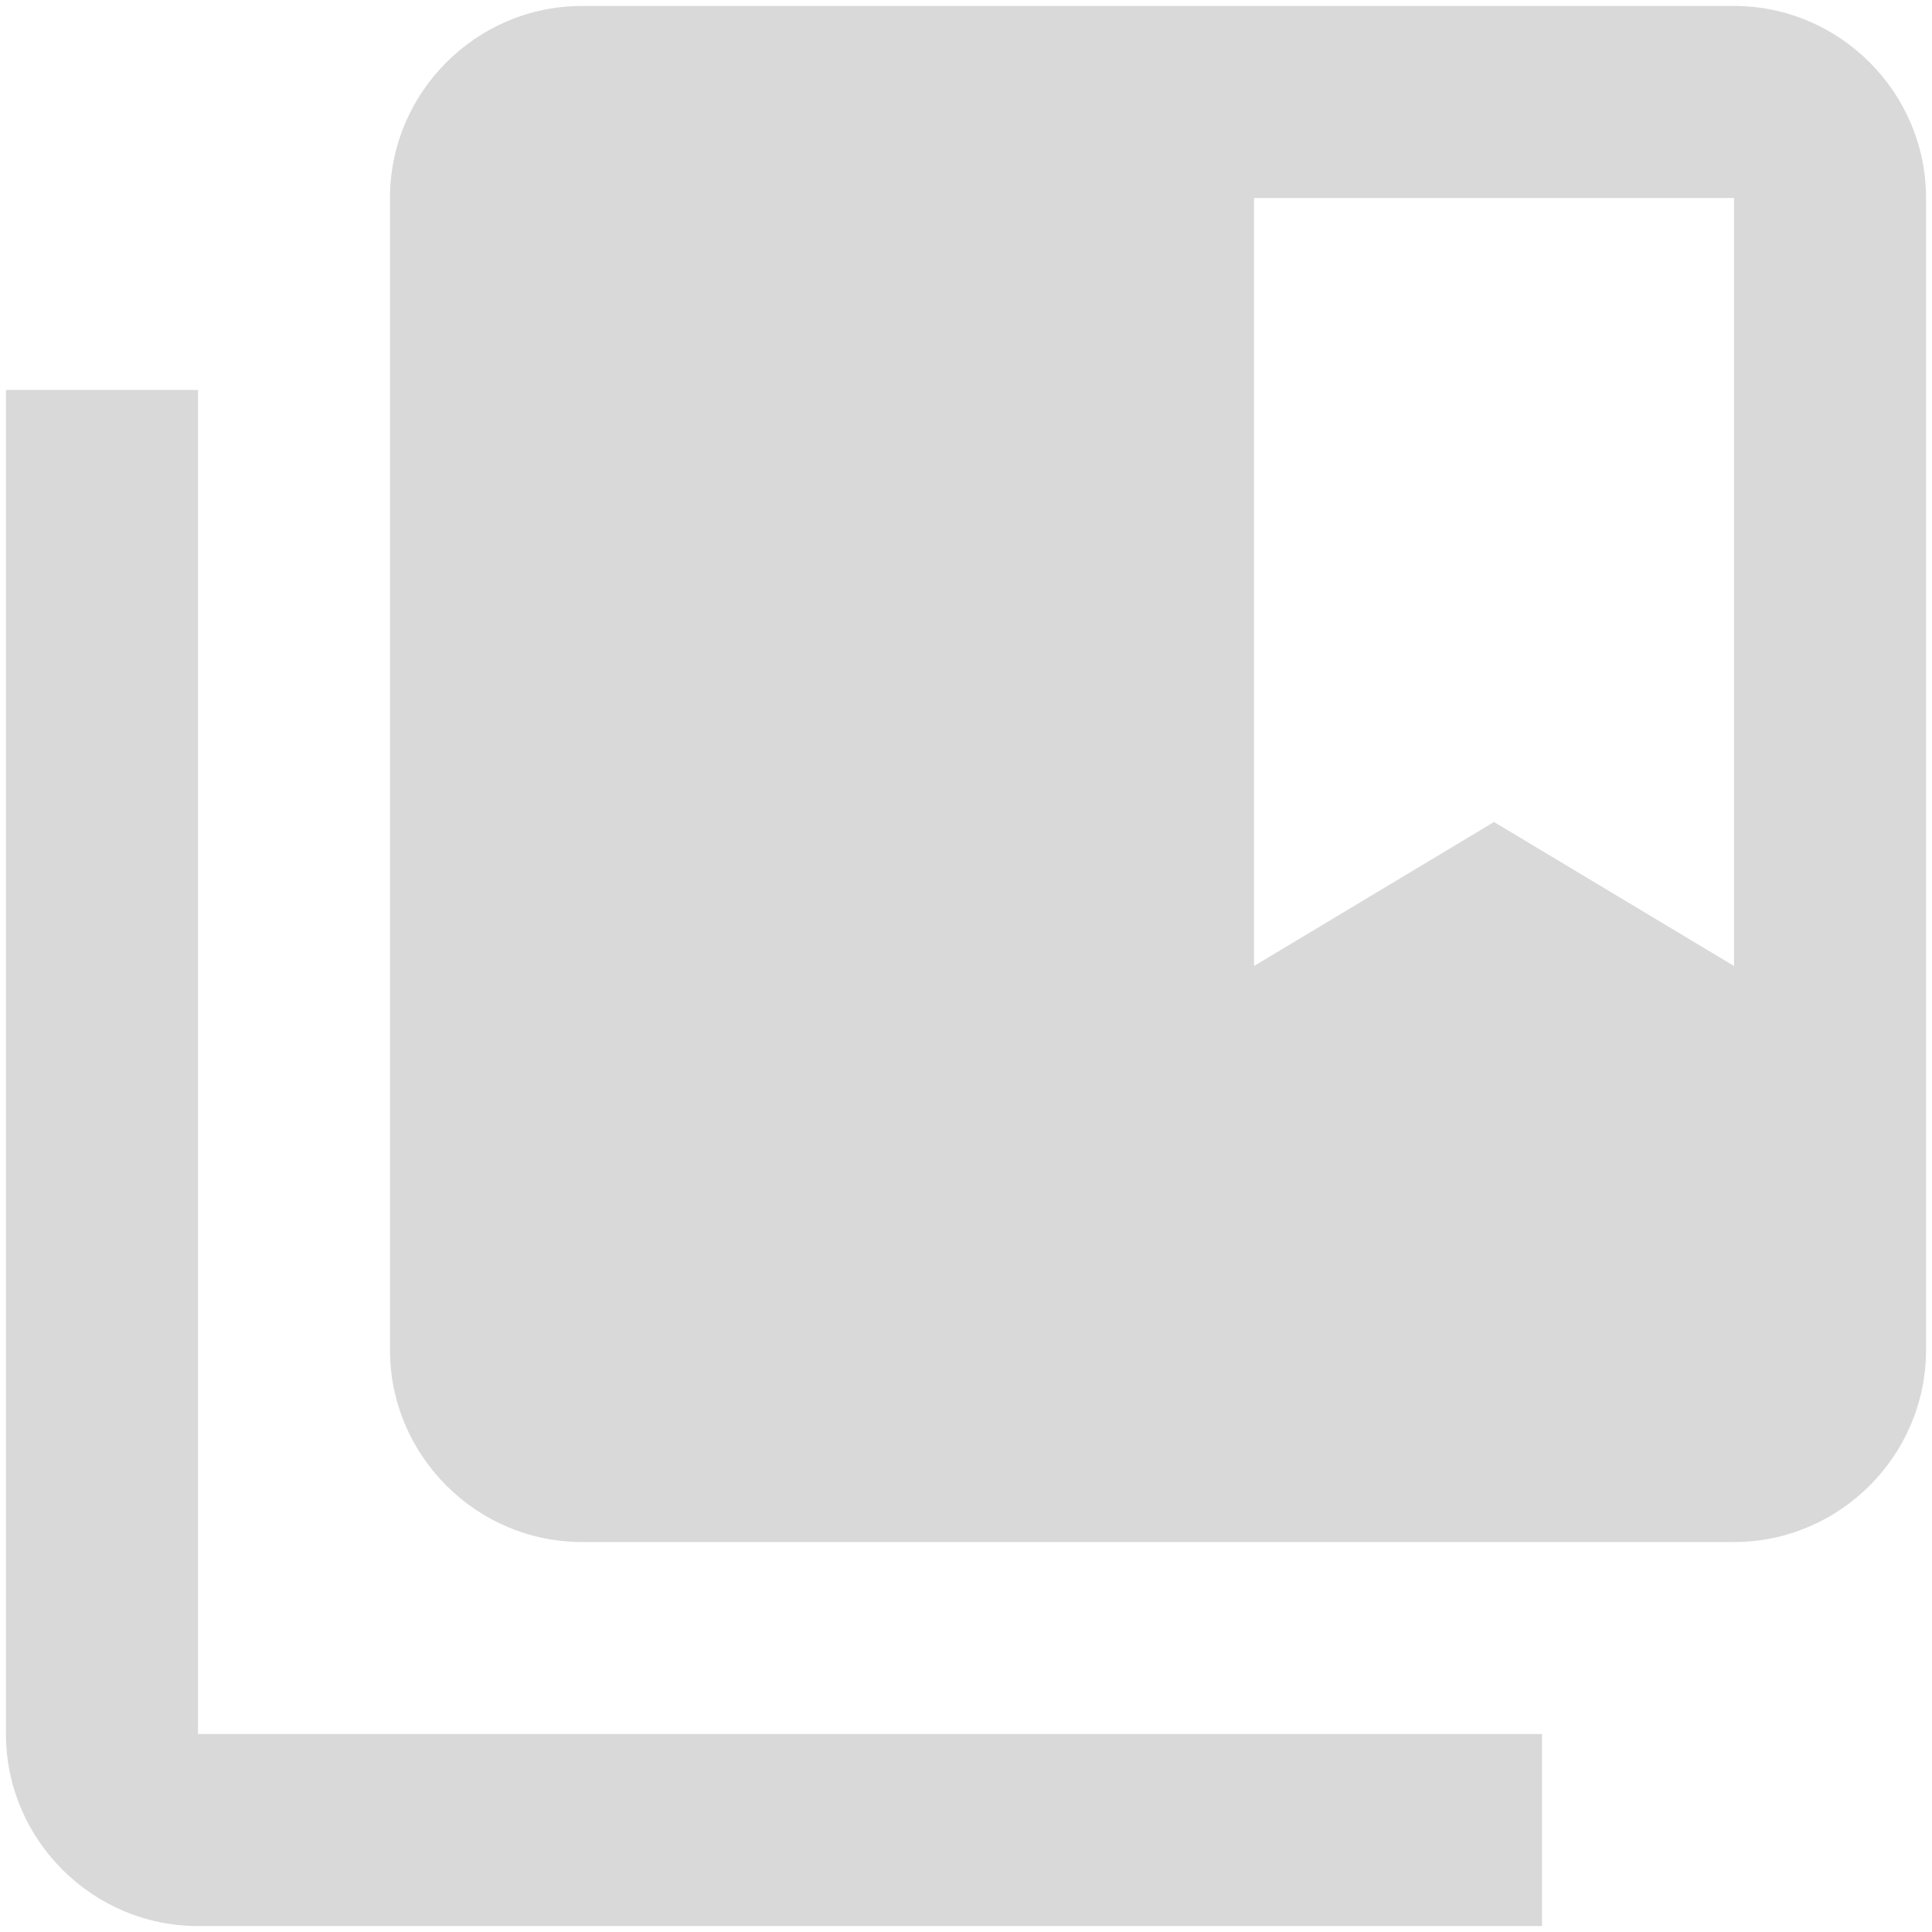
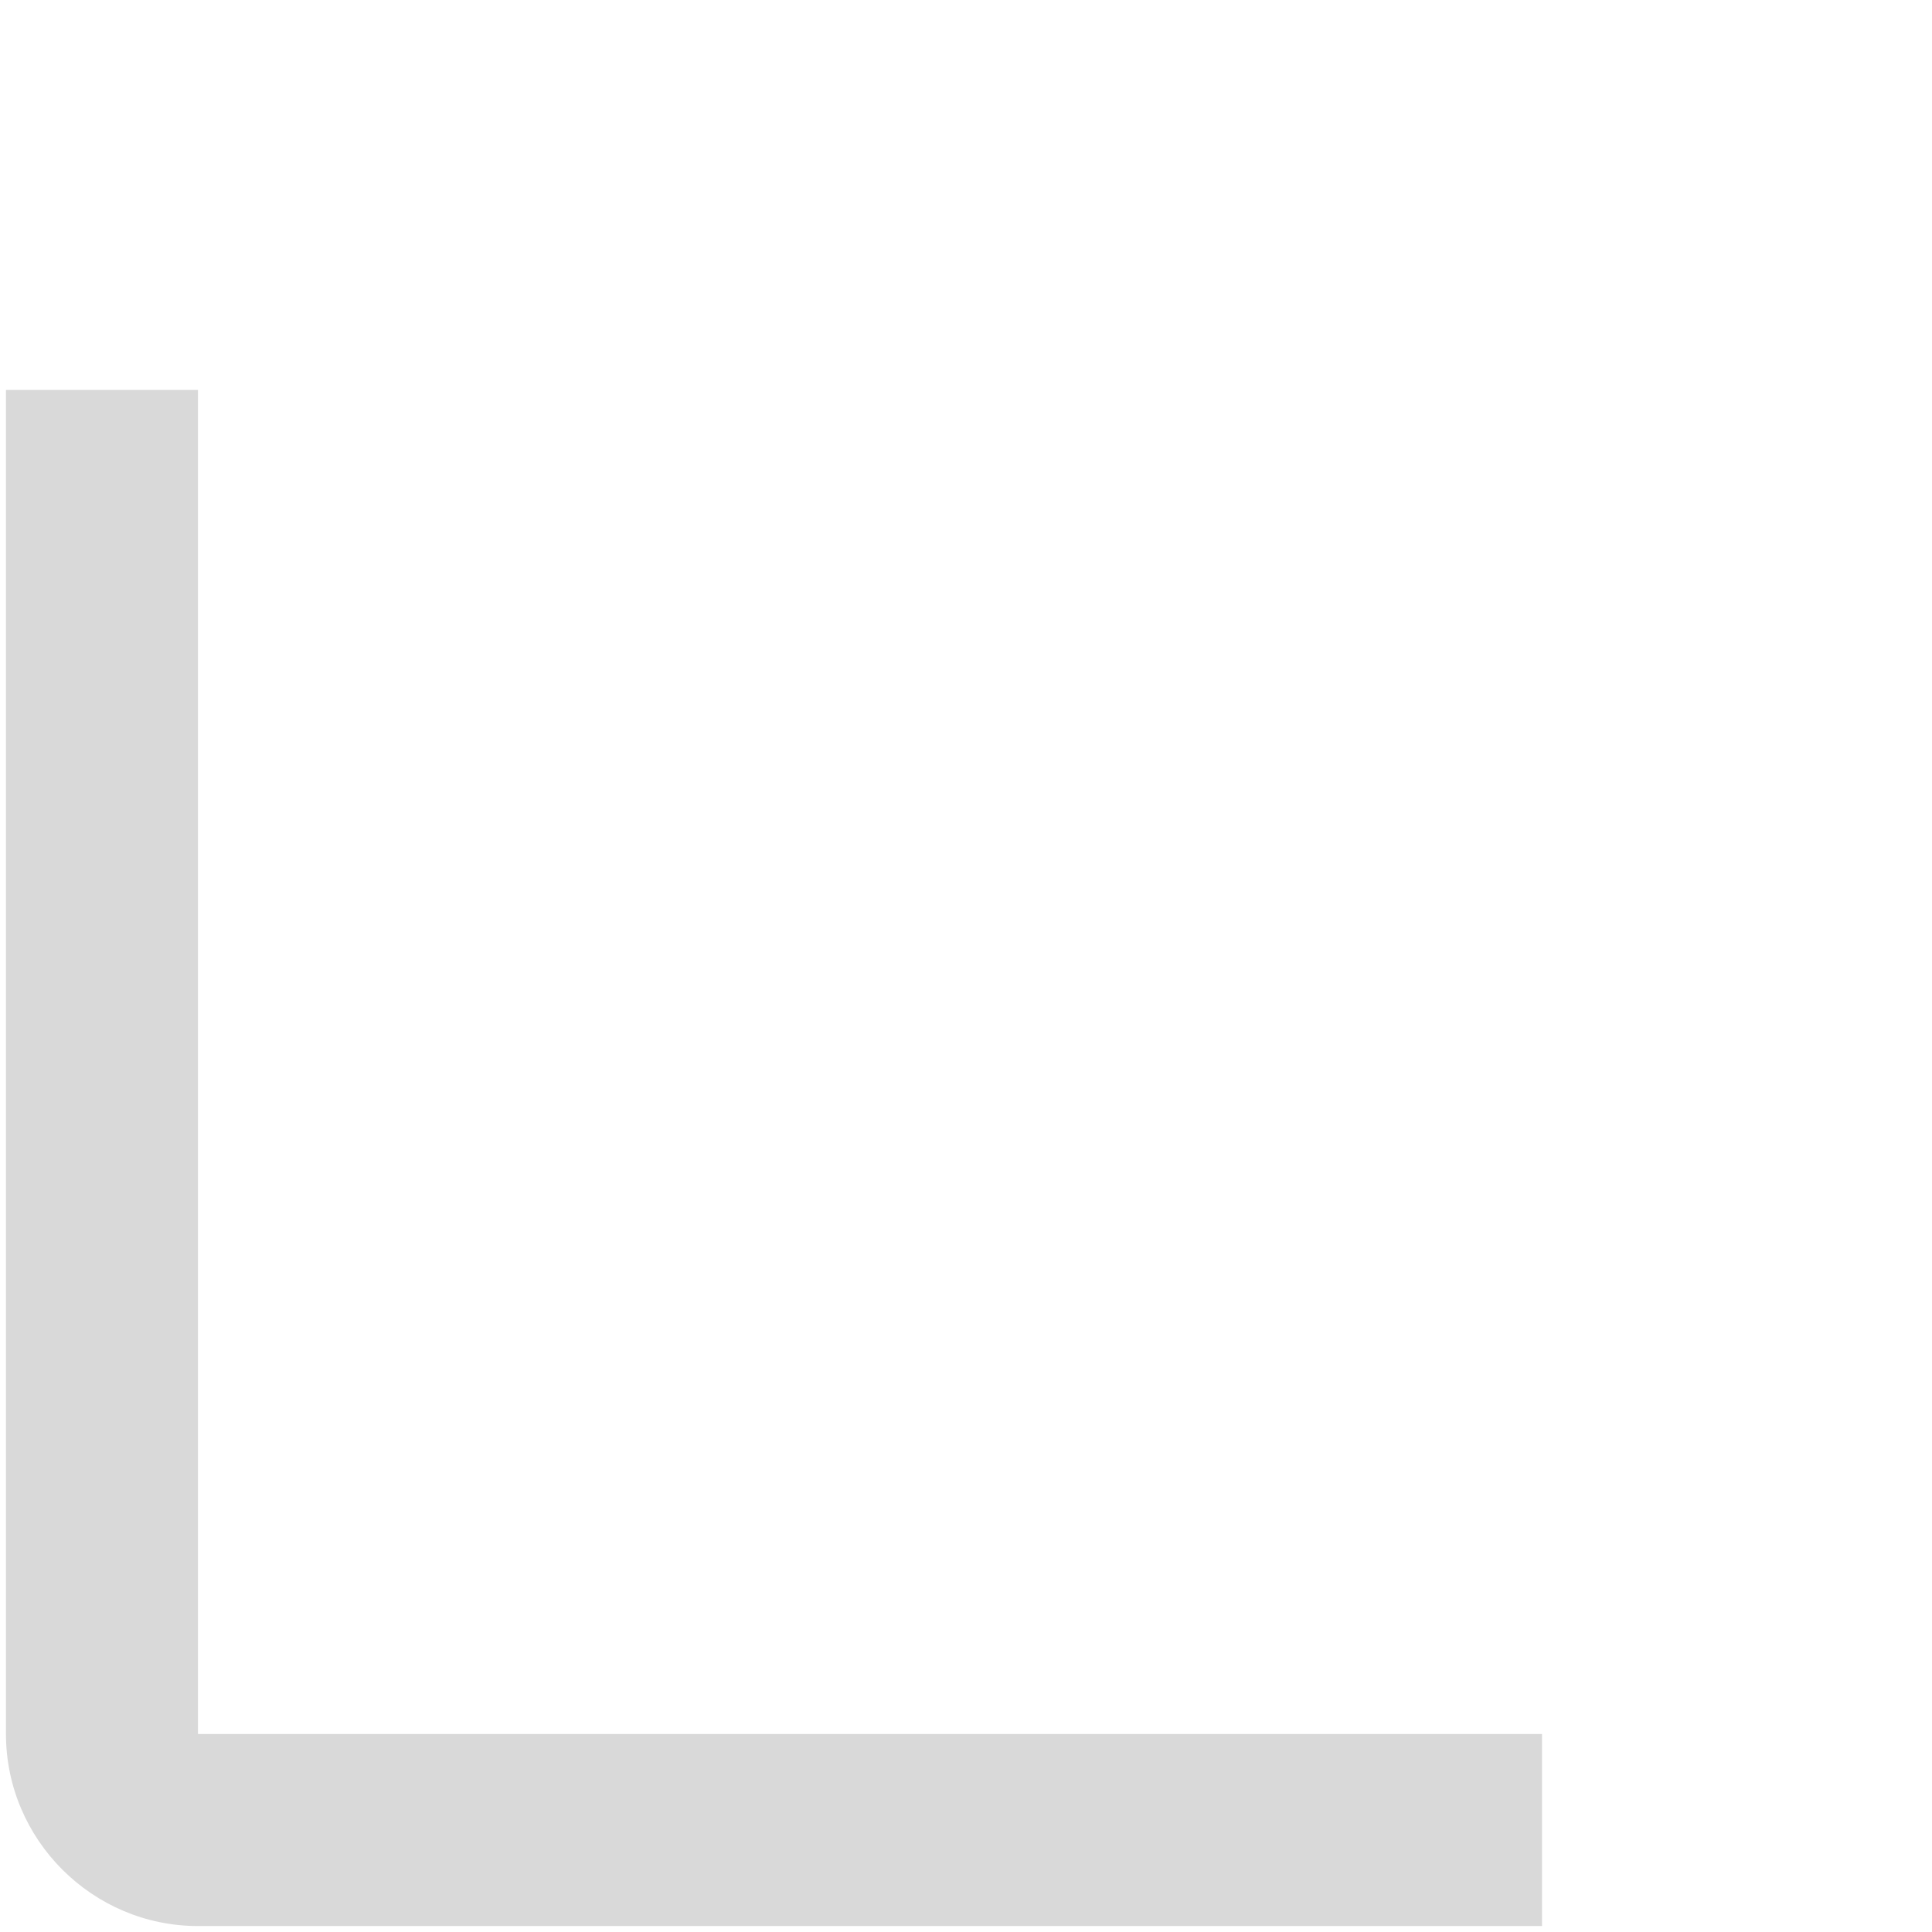
<svg xmlns="http://www.w3.org/2000/svg" width="270" height="270" viewBox="0 0 270 270" fill="none">
-   <path d="M27.667 54.5H0.833V242.333C0.833 257.092 12.908 269.167 27.667 269.167H215.5V242.333H27.667V54.5Z" fill="#D9D9D9" />
-   <path d="M242.333 0.833H81.333C66.575 0.833 54.5 12.908 54.5 27.667V188.667C54.5 203.425 66.575 215.5 81.333 215.5H242.333C257.092 215.5 269.167 203.425 269.167 188.667V27.667C269.167 12.908 257.092 0.833 242.333 0.833ZM242.333 135L208.792 114.875L175.25 135V27.667H242.333V135Z" fill="#D9D9D9" />
+   <path d="M27.667 54.5H0.833V242.333C0.833 257.092 12.908 269.167 27.667 269.167H215.5V242.333H27.667V54.5" fill="#D9D9D9" />
</svg>